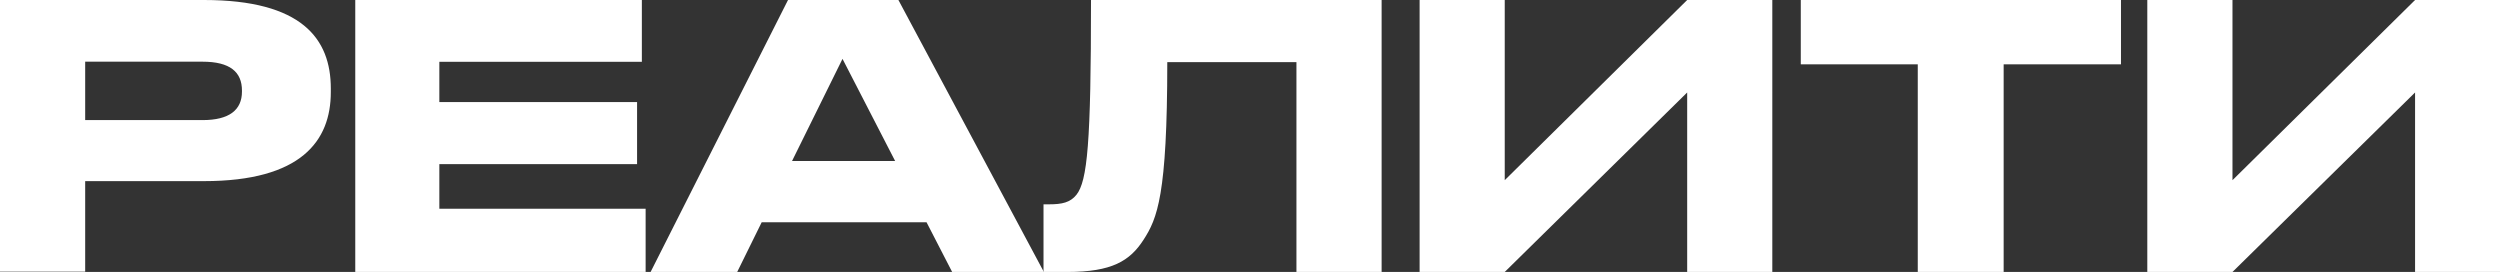
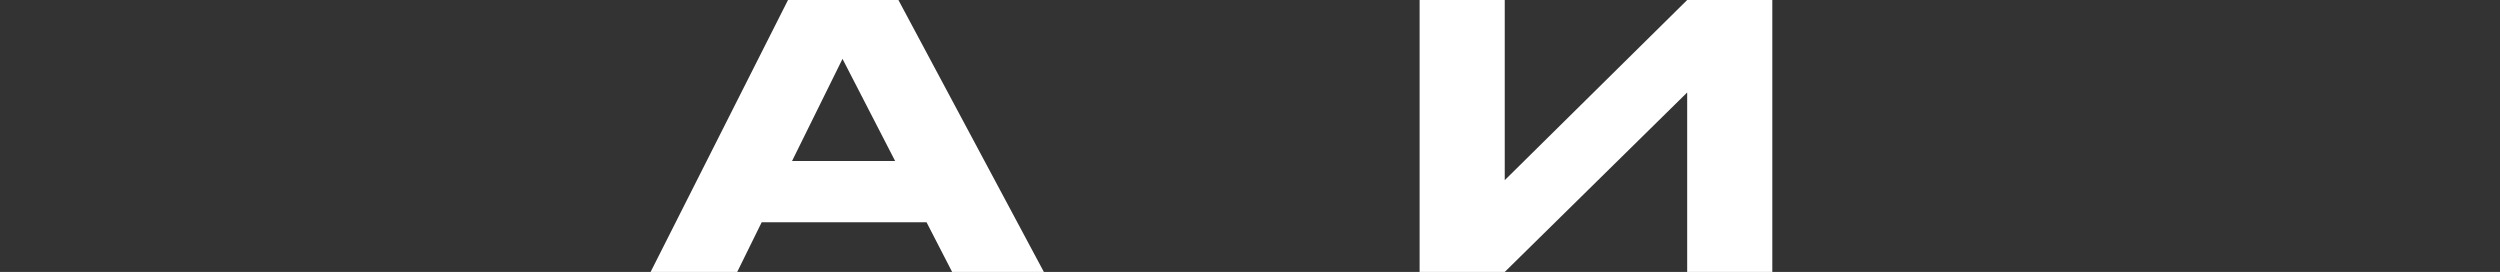
<svg xmlns="http://www.w3.org/2000/svg" viewBox="0 0 496.88 54.05">
  <rect x="0" y="0" width="496.88" height="54.05" fill="#333333" stroke="none" />
  <defs>
    <style>.cls-1{fill:#fff;}</style>
  </defs>
  <g id="Layer_2" data-name="Layer 2">
    <g id="Layer_1-2" data-name="Layer 1">
-       <path class="cls-1" d="M16.93,36v18H0V0H40.54C60,0,65.75,7.7,65.75,17.58v.73C65.75,28,59.86,36,40.54,36Zm0-12.13H40.25c5.3,0,7.84-2,7.84-5.67V18c0-3.71-2.39-5.74-7.84-5.74H16.93Z" />
-       <path class="cls-1" d="M127.57,0V12.28H87.32v8h39.3V32.62H87.32v8.86h41V54.05H70.61V0Z" />
      <path class="cls-1" d="M184.15,44.17H151.39l-4.87,9.88H129.31L156.62,0h21.94l28.91,54.05H189.24ZM167.45,11.7,157.42,32h20.49Z" />
-       <path class="cls-1" d="M257.67,12.35H232c0,26.52-2,31.09-4.72,35.31s-6.32,6.39-15.11,6.39H207.4V40.61h1.09c2.61,0,4.21-.36,5.45-1.89,2.18-2.76,2.9-10.24,2.9-38.72H274.6V54.05H257.67Z" />
      <path class="cls-1" d="M335.33,18.38,299.07,54.05H282.15V0h16.92V35.81L335.33,0h16.92V54.05H335.33Z" />
-       <path class="cls-1" d="M381.16,12.79H357.91V0h63.64V12.79H398.23V54.05H381.16Z" />
-       <path class="cls-1" d="M480,18.38,443.71,54.05H426.78V0h16.93V35.81L480,0h16.92V54.05H480Z" />
    </g>
  </g>
</svg>